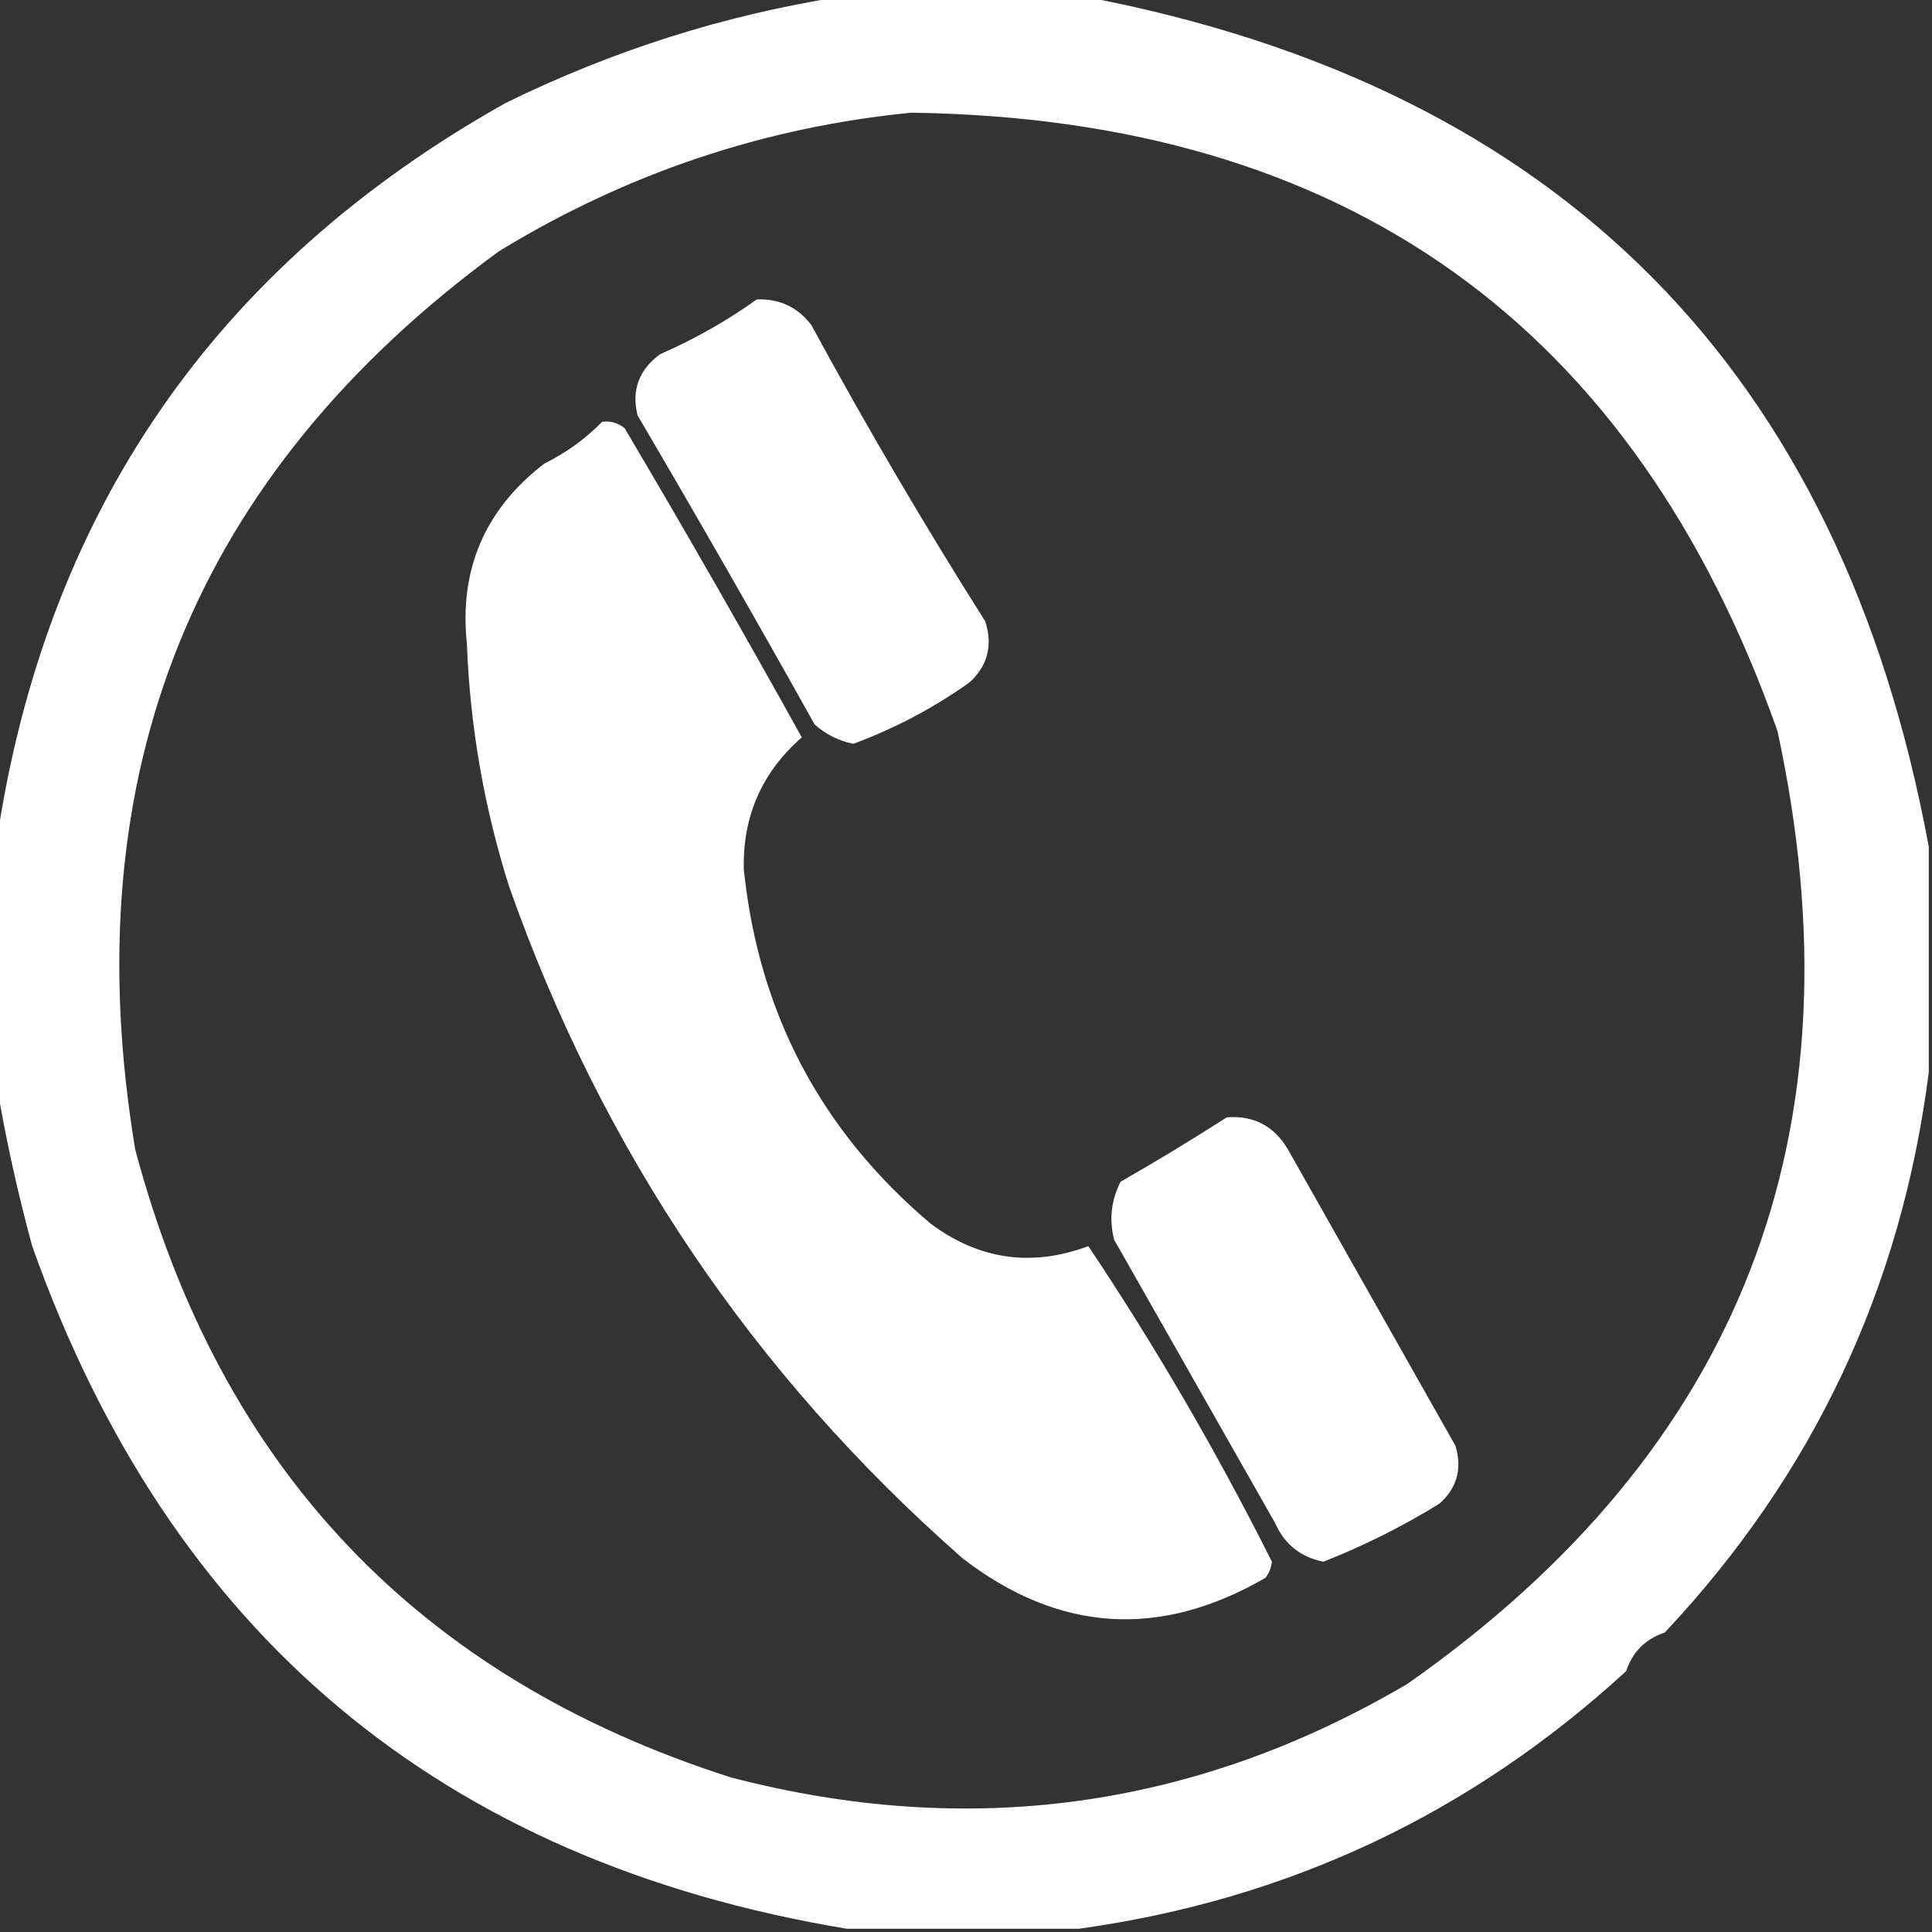
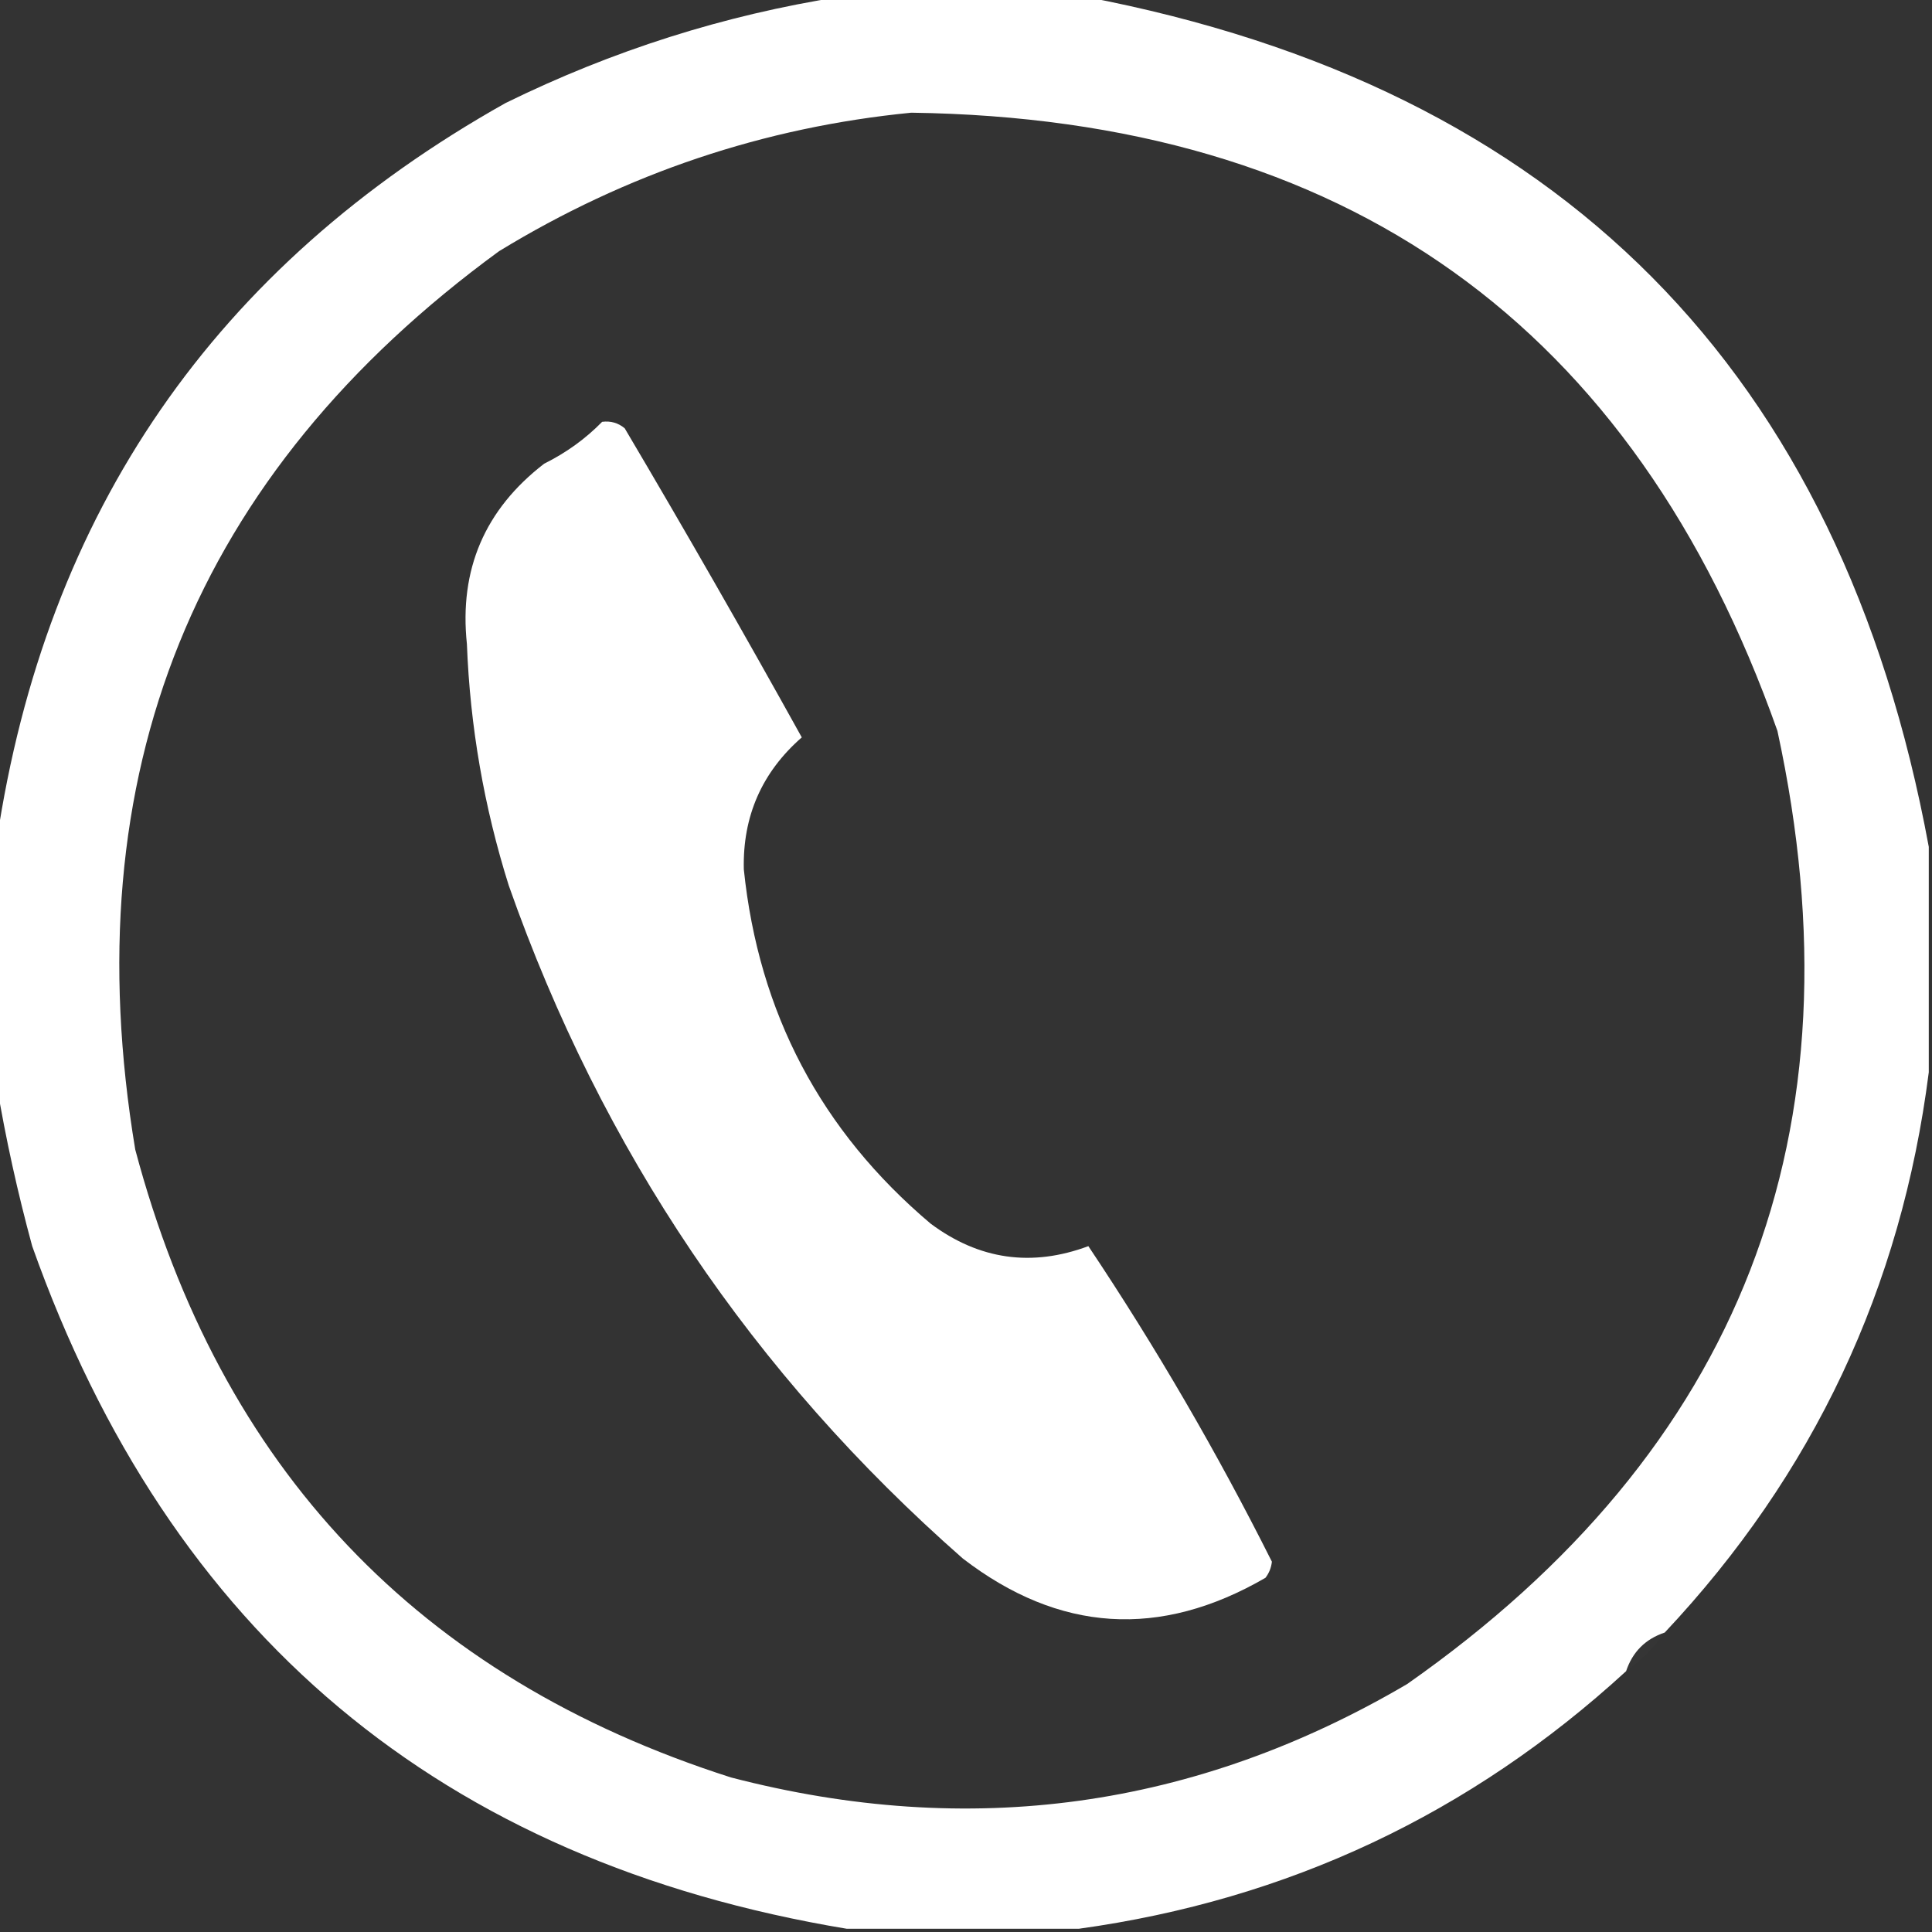
<svg xmlns="http://www.w3.org/2000/svg" version="1.1" width="300px" height="300px" style="shape-rendering:geometricPrecision; text-rendering:geometricPrecision; image-rendering:optimizeQuality; fill-rule:evenodd; clip-rule:evenodd">
  <rect width="100%" height="100%" fill="#333333" stroke="none" />
  <g>
    <path style="opacity:0.999" fill="#ffffff" d="M 130.5,-0.5 C 143.167,-0.5 155.833,-0.5 168.5,-0.5C 242.188,13.544 285.855,57.544 299.5,131.5C 299.5,143.167 299.5,154.833 299.5,166.5C 295.238,199.963 281.571,228.963 258.5,253.5C 255.5,254.5 253.5,256.5 252.5,259.5C 228.328,281.669 199.994,295.002 167.5,299.5C 155.5,299.5 143.5,299.5 131.5,299.5C 68.53,289.032 26.363,253.699 5,193.5C 2.723,185.128 0.889,176.795 -0.5,168.5C -0.5,155.833 -0.5,143.167 -0.5,130.5C 7.106,79.466 33.44,41.299 78.5,16C 95.111,7.841 112.445,2.341 130.5,-0.5 Z M 141.5,17.5 C 208.871,18.425 253.704,50.425 276,113.5C 289.513,175.832 270.346,225.165 218.5,261.5C 185.607,280.821 150.607,285.655 113.5,276C 65.002,260.497 34.169,227.997 21,178.5C 11.294,120.122 30.128,73.622 77.5,39C 97.306,26.912 118.639,19.745 141.5,17.5 Z" />
  </g>
  <g>
-     <path style="opacity:0.999" fill="#ffffff" d="M 117.5,46.5 C 121.025,46.346 123.859,47.679 126,50.5C 134.482,66.13 143.482,81.463 153,96.5C 154.183,100.274 153.349,103.441 150.5,106C 144.906,109.963 138.906,113.13 132.5,115.5C 130.226,115.03 128.226,114.03 126.5,112.5C 117.468,96.331 108.302,80.331 99,64.5C 98.041,60.579 99.208,57.412 102.5,55C 107.855,52.66 112.855,49.826 117.5,46.5 Z" />
-   </g>
+     </g>
  <g>
    <path style="opacity:1" fill="#ffffff" d="M 93.5,65.5 C 94.822,65.33 95.989,65.663 97,66.5C 106.399,82.391 115.566,98.391 124.5,114.5C 118.304,119.918 115.304,126.751 115.5,135C 117.801,157.27 127.467,175.603 144.5,190C 152.03,195.614 160.197,196.781 169,193.5C 179.475,209.171 188.975,225.504 197.5,242.5C 197.392,243.442 197.059,244.275 196.5,245C 180.117,254.497 164.451,253.497 149.5,242C 116.938,213.404 93.438,178.571 79,137.5C 75.158,125.29 72.991,112.79 72.5,100C 71.279,88.441 75.279,79.108 84.5,72C 87.921,70.302 90.921,68.135 93.5,65.5 Z" />
  </g>
  <g>
-     <path style="opacity:0.999" fill="#ffffff" d="M 190.5,173.5 C 194.689,173.182 197.855,174.848 200,178.5C 208.667,193.833 217.333,209.167 226,224.5C 227.075,228.067 226.242,231.067 223.5,233.5C 217.774,237.03 211.774,240.03 205.5,242.5C 201.967,241.802 199.467,239.802 198,236.5C 189.681,221.865 181.347,207.199 173,192.5C 172.21,189.366 172.543,186.366 174,183.5C 179.647,180.267 185.147,176.933 190.5,173.5 Z" />
-   </g>
+     </g>
  <g>
    <path style="opacity:0.008" fill="#ffffff" d="M 258.5,253.5 C 256.833,255.833 254.833,257.833 252.5,259.5C 253.5,256.5 255.5,254.5 258.5,253.5 Z" />
  </g>
</svg>